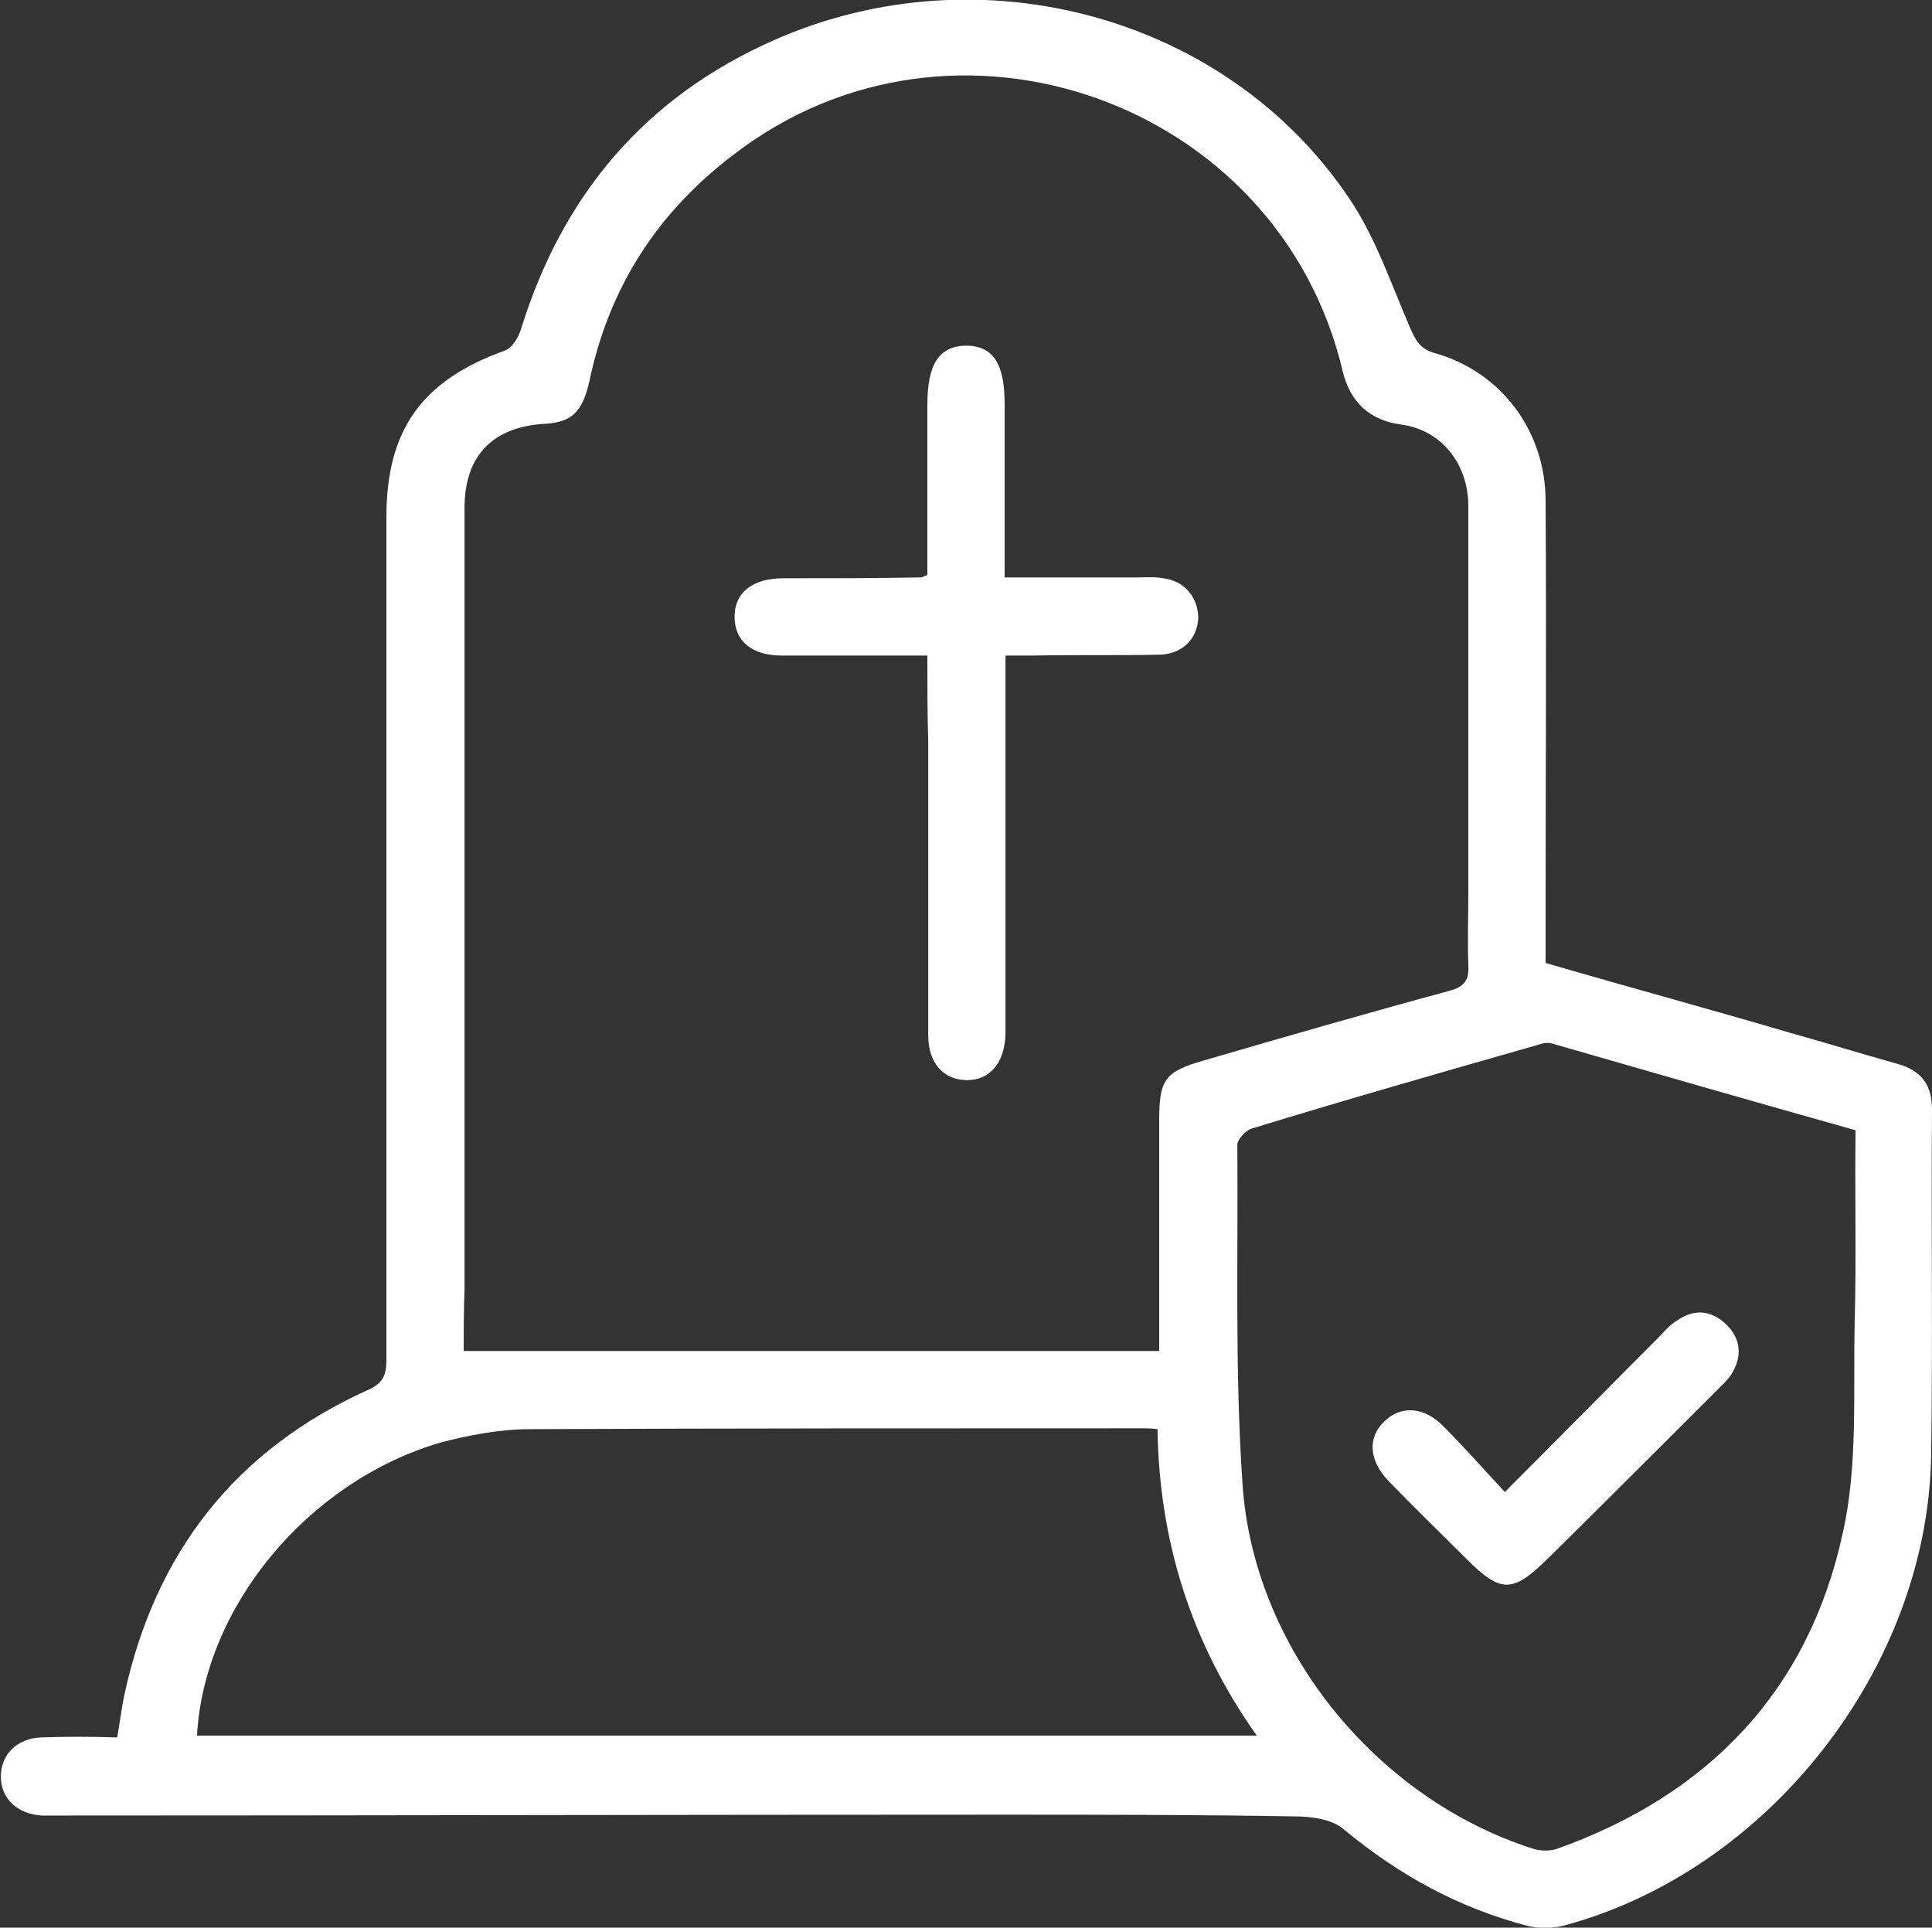
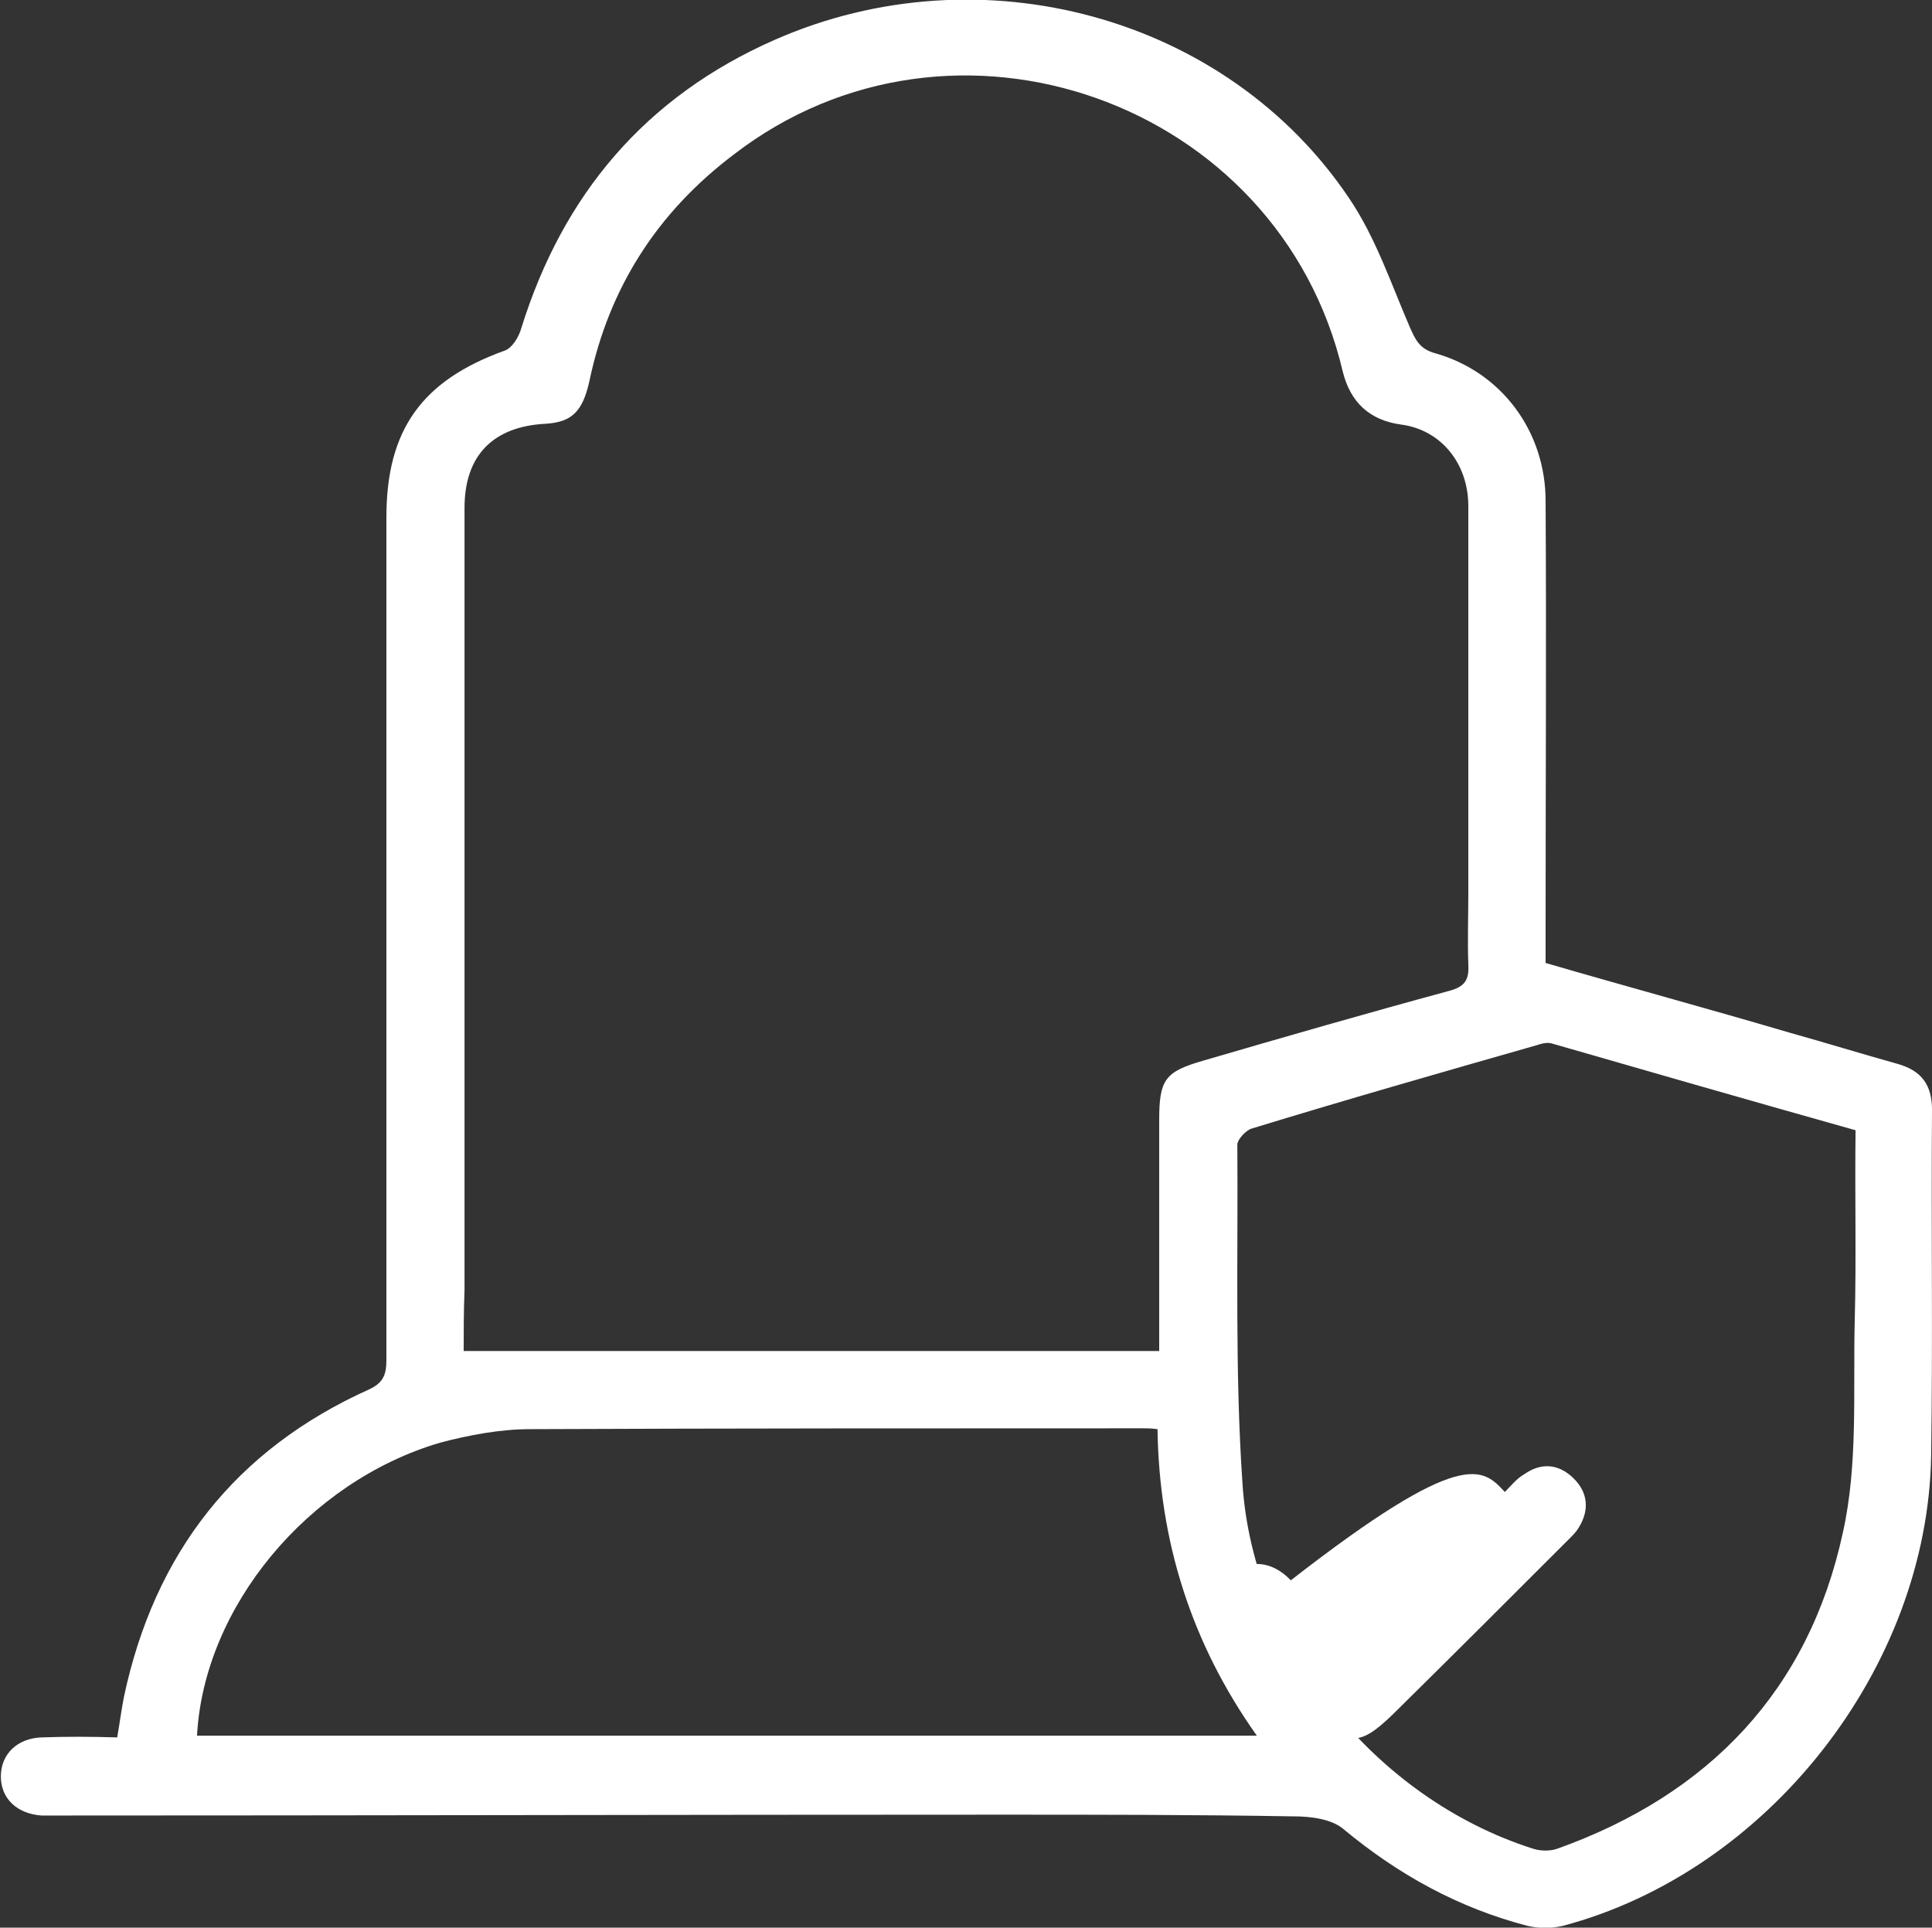
<svg xmlns="http://www.w3.org/2000/svg" version="1.1" id="Capa_2_00000010293050717657976350000003884603560090502557_" x="0px" y="0px" viewBox="0 0 227.5 227" style="enable-background:new 0 0 227.5 227;" xml:space="preserve">
  <rect x="0" y="0" width="227.5" height="227" fill="#333333" stroke="none" />
  <style type="text/css">
	.st0{fill:#FFFFFF;}
</style>
  <g id="Capa_1-2">
    <g>
      <path class="st0" d="M13.8,204.6c0.3-1.7,0.5-3.3,0.8-4.8c3.6-16.9,13.1-29.1,28.9-36.2c1.7-0.8,2-1.8,2-3.5c0-33.1,0-66.1,0-99.2    c0-10.3,4.2-16.1,13.9-19.6c0.9-0.3,1.7-1.6,2-2.7C66.3,22.9,76,11.4,91.2,4.7c24.3-10.7,53.3-2.8,67.7,18.7    c3.1,4.6,4.9,10,7.1,15.1c0.7,1.6,1.2,2.6,3,3.1c7.8,2.2,13,9.2,13,17.4c0.1,16.7,0,33.3,0,50c0,1.4,0,2.8,0,4.4    c9.6,2.8,19.2,5.4,28.7,8.2c4.3,1.2,8.5,2.5,12.8,3.7c2.8,0.8,4,2.5,4,5.4c-0.1,13.6,0.1,27.1-0.1,40.7c-0.4,25-19.2,49-43.4,55.4    c-1.3,0.3-2.8,0.3-4.1,0c-8.1-2.1-15.2-6-21.7-11.4c-1.4-1.2-3.9-1.5-5.8-1.5c-11.6-0.2-23.3-0.2-35-0.2    c-37.1,0-74.3,0.1-111.4,0.1c-0.4,0-0.8,0-1.1,0c-2.9-0.2-4.8-2-4.8-4.6c0-2.6,1.9-4.5,4.8-4.6C7.7,204.5,10.6,204.5,13.8,204.6    L13.8,204.6z M54.6,159.1h81.9c0-9.4,0-18.3,0-27.2c0-4.8,0.7-5.7,5.2-7c9.6-2.8,19.3-5.6,28.9-8.2c1.9-0.5,2.4-1.3,2.3-3.1    c-0.1-2.8,0-5.7,0-8.5c0-15.2,0-30.3,0-45.5c0-5.1-3.3-9-7.9-9.6c-3.7-0.5-6-2.6-6.9-6.3c-7.5-31.8-45.9-45.4-71.7-25.5    C77.4,25,71.7,33.9,69.4,44.9c-0.8,3.6-2.1,4.8-5.1,5c-6.2,0.3-9.6,3.7-9.6,9.9c0,30.7,0,61.4,0,92.1    C54.6,154.4,54.6,157,54.6,159.1L54.6,159.1z M218.5,133.1c-12.1-3.4-23.9-6.8-35.7-10.2c-0.6-0.2-1.3,0-1.9,0.2    c-11.2,3.2-22.4,6.4-33.5,9.8c-0.7,0.2-1.7,1.3-1.7,1.9c0.1,13.3-0.3,26.6,0.6,39.8c1.2,19.4,15.7,37.2,34.2,43.1    c0.9,0.3,2.1,0.3,2.9,0c17.9-6.4,29.6-18.7,33.6-37.2c1.8-8,1.2-16.6,1.4-24.9C218.6,148.1,218.4,140.7,218.5,133.1L218.5,133.1z     M23.2,204.4H148c-7.8-11-11.5-23-11.7-36.1c-0.8-0.1-1.2-0.1-1.7-0.1c-24.1,0-48.1,0-72.2,0.1c-3.5,0-7.2,0.7-10.6,1.6    C36.2,174.5,24,189.3,23.2,204.4L23.2,204.4z" />
-       <path class="st0" d="M109.2,77.2c-5.9,0-11.5,0-17.1,0c-3.6,0-5.6-1.7-5.6-4.6c0-2.8,2.1-4.5,5.7-4.5c5.4,0,10.8,0,16.2-0.1    c0.2,0,0.3-0.1,0.8-0.3c0-6.6,0-13.3,0-20c0-4.9,1.4-7,4.7-7c3.1,0.1,4.4,2.2,4.4,6.9c0,6.7,0,13.4,0,20.4c5.4,0,10.5,0,15.6,0    c1,0,2.1-0.1,3.1,0.1c2.5,0.3,4.1,2.3,4.1,4.7c-0.1,2.4-1.9,4.3-4.7,4.3c-4.9,0.1-9.8,0-14.8,0.1c-0.9,0-1.9,0-3.2,0    c0,1,0,1.9,0,2.8c0,13.3,0,26.5,0,39.8c0,0.7,0,1.3,0,2c-0.1,3.3-1.8,5.4-4.5,5.4c-2.8,0-4.6-2-4.6-5.3c0-11.6,0-23.1,0-34.7    C109.2,84,109.2,80.8,109.2,77.2L109.2,77.2z" />
-       <path class="st0" d="M177.2,175.7c6.3-6.3,12.1-12.2,18-18.1c0.7-0.7,1.4-1.6,2.3-2.1c2-1.4,4-1.2,5.7,0.4c1.8,1.7,2,3.8,0.7,5.9    c-0.3,0.5-0.7,0.9-1.1,1.3c-6.9,6.9-13.8,13.8-20.7,20.6c-4,3.9-5.4,3.9-9.4-0.1c-3.1-3.1-6.2-6.1-9.2-9.2c-2.3-2.4-2.5-5.1-0.5-7    c1.9-1.9,4.7-1.8,7,0.6C172.3,170.3,174.6,172.9,177.2,175.7L177.2,175.7z" />
+       <path class="st0" d="M177.2,175.7c0.7-0.7,1.4-1.6,2.3-2.1c2-1.4,4-1.2,5.7,0.4c1.8,1.7,2,3.8,0.7,5.9    c-0.3,0.5-0.7,0.9-1.1,1.3c-6.9,6.9-13.8,13.8-20.7,20.6c-4,3.9-5.4,3.9-9.4-0.1c-3.1-3.1-6.2-6.1-9.2-9.2c-2.3-2.4-2.5-5.1-0.5-7    c1.9-1.9,4.7-1.8,7,0.6C172.3,170.3,174.6,172.9,177.2,175.7L177.2,175.7z" />
    </g>
  </g>
</svg>